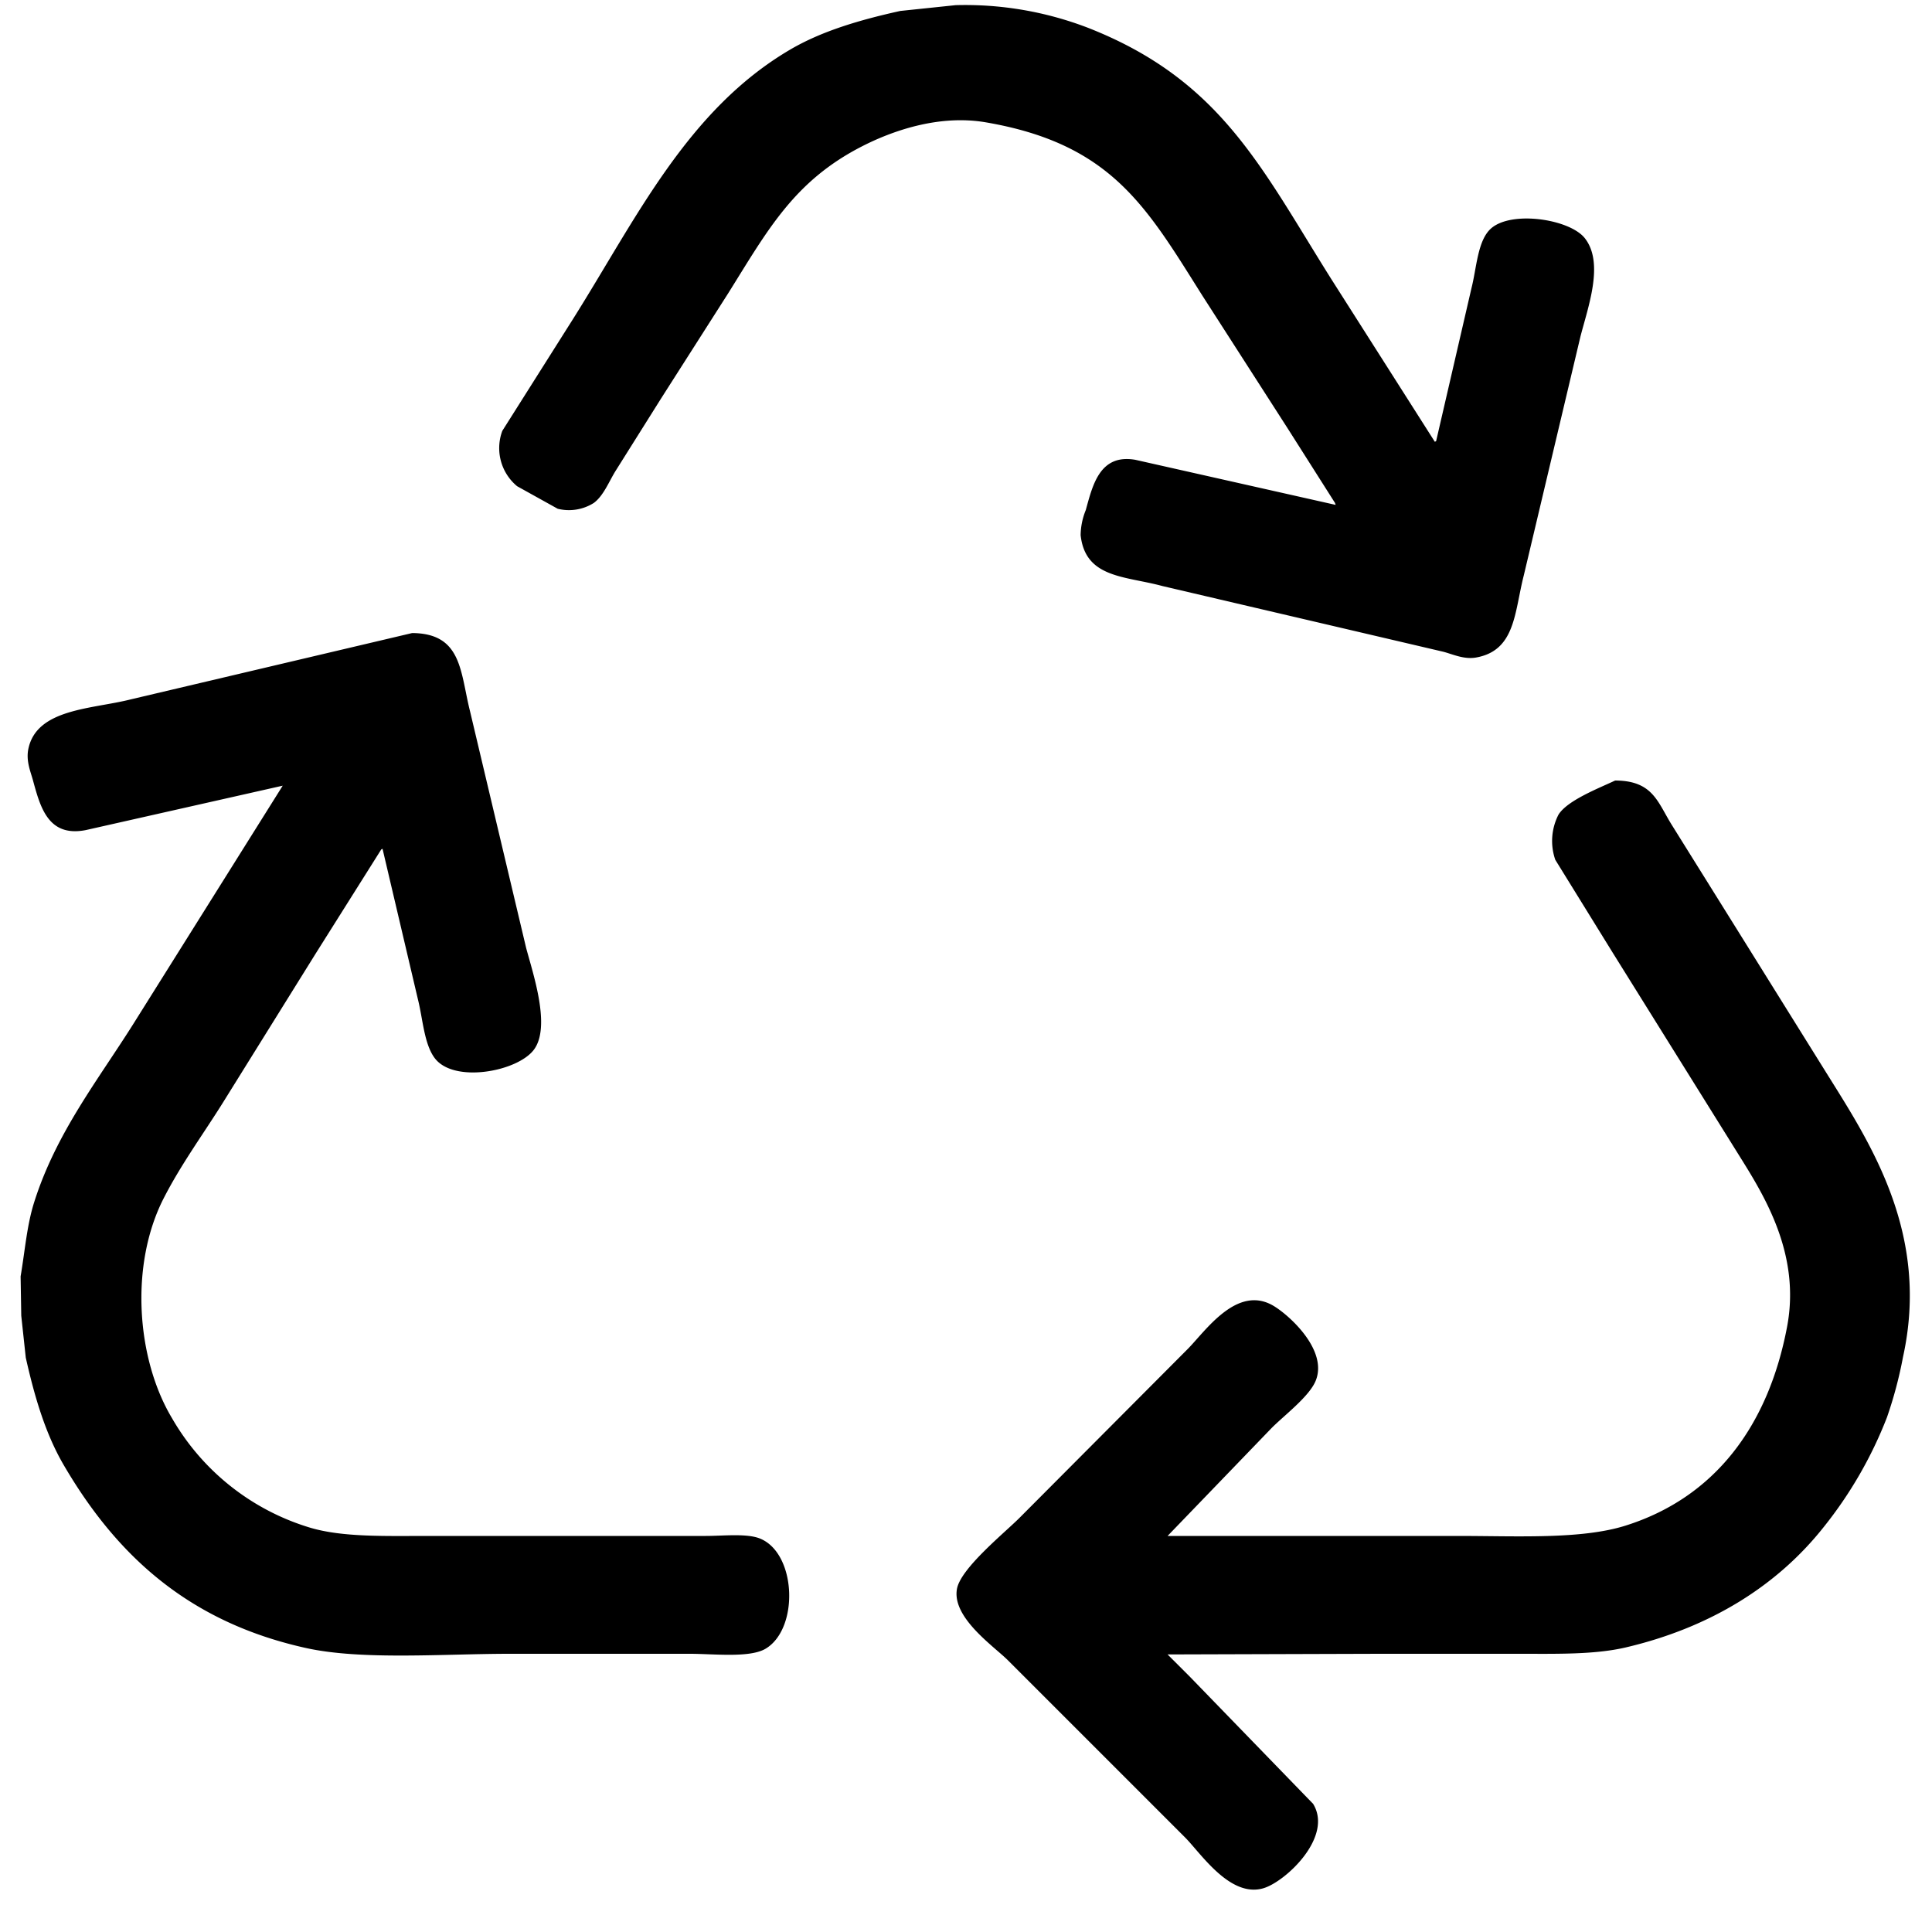
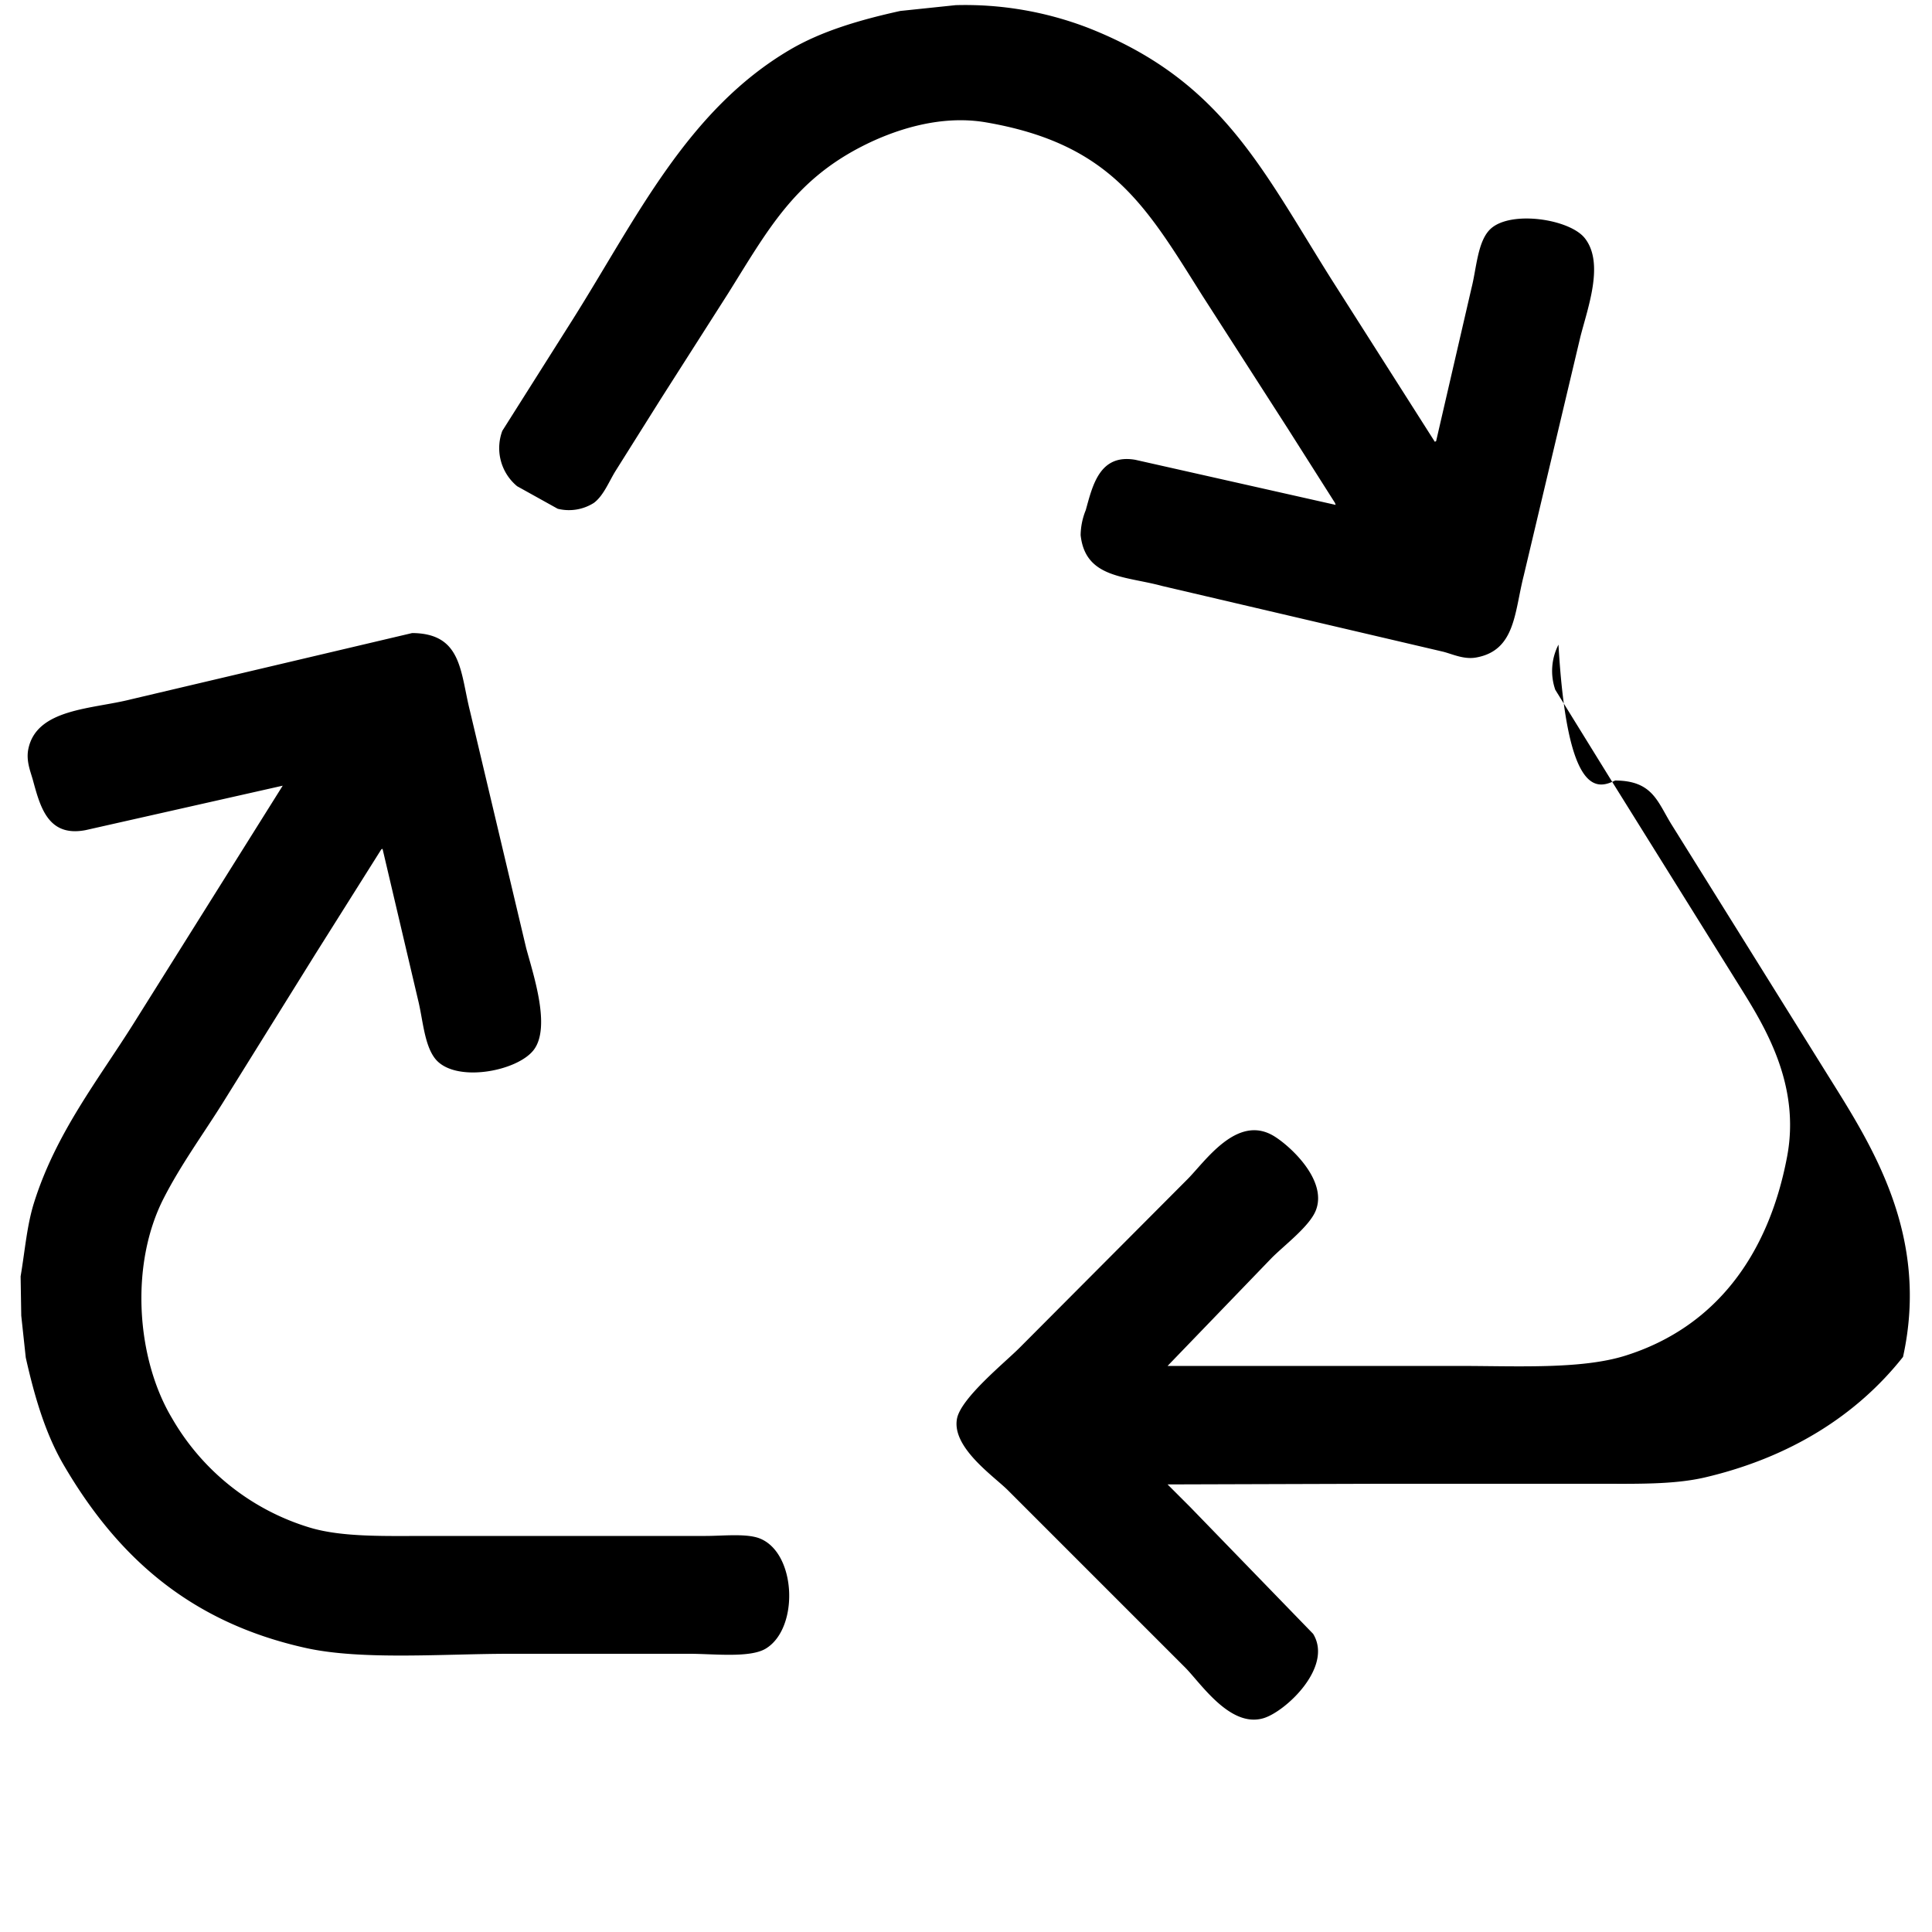
<svg xmlns="http://www.w3.org/2000/svg" width="300" height="300" viewBox="0 0 300 300">
  <defs>
    <style>
      .cls-1 {
        fill-rule: evenodd;
      }
    </style>
  </defs>
-   <path class="cls-1" d="M148.4,0.8a53.2,53.2,0,0,1,20.5,3.5c20.638,8.087,26.886,21.639,37.8,39l16.1,25.3,0.2-.1,5.5-23.8c0.79-3.1.936-7.339,3-9.2,3.169-2.856,12.259-1.49,14.6,1.5,3.031,3.872.48,10.684-.7,15.3l-8.8,37.1c-1.448,5.685-1.279,11.613-7.4,12.7-1.889.336-3.685-.539-5.1-0.9L214.7,99l-34.2-8c-5.795-1.572-11.965-1.195-12.7-7.9a10.686,10.686,0,0,1,.8-3.9c1.062-3.829,2.152-8.768,7.7-7.8l31.1,7c-0.033-.1-0.067-0.2-0.1-0.3L200,66.6,186.7,45.9c-8.706-13.822-14.121-23.554-33.6-26.9-7.387-1.269-14.656,1.382-19.2,3.7-10.617,5.417-14.694,13.04-20.8,22.8L102.7,61.8,95.6,73.1c-1.025,1.635-1.87,3.875-3.4,5a7.224,7.224,0,0,1-5.6.9l-6.3-3.5A7.676,7.676,0,0,1,78,66.9L89,49.5c9.779-15.529,17.707-32.416,33.7-41.8,4.886-2.867,10.8-4.611,17.1-6ZM64,98.3c7.776,0.052,7.447,6.052,9,12.2l8.7,36.7c1.116,4.156,3.859,12.25,1.2,15.8-2.543,3.4-12.434,5.255-15.4,1.3-1.65-2.2-1.839-6.074-2.6-9.1l-5.5-23.4-0.2.1L49,148.1,34.5,171.4c-3.041,4.841-6.45,9.508-9.1,14.7-5.266,10.317-4.225,24.862,1.3,34.1a37.055,37.055,0,0,0,21.4,17c5.065,1.527,11.784,1.3,18.4,1.3h43.1c2.687,0,6.351-.424,8.4.4,5.677,2.282,6.11,13.965.9,17.1-2.456,1.478-8.07.8-11.8,0.8h-28c-10.18,0-22.894,1.027-31.6-.9-18.2-4.029-29.4-14.372-37.6-28.4-2.8-4.787-4.507-10.47-5.9-16.7l-0.7-6.5-0.1-6.1c0.7-4.164.976-7.937,2.1-11.5,3.4-10.763,9.882-18.935,15.4-27.7l23.2-37-30.6,6.9c-5.858,1.131-7.055-3.626-8.2-7.8-0.346-1.262-1.081-2.941-.7-4.8,1.29-6.294,9.909-6.177,15.9-7.7Zm186.8,22.9c5.879,0.012,6.588,3.363,8.8,6.9l11.6,18.6q6.45,10.349,12.9,20.7c6.653,10.634,15.532,24.552,11.4,43.3a64.63,64.63,0,0,1-2.5,9.4,64.623,64.623,0,0,1-9.8,17c-7.183,9.081-17.534,15.6-30.7,18.7-4.875,1.148-10.721,1-16.7,1H214.1l-32.8.1,3.5,3.5,19.1,19.7c3.157,5.145-4.292,12.083-7.7,13.1-5.2,1.552-9.759-5.459-12.2-7.9l-27.5-27.5c-2.156-2.156-8.738-6.63-7.9-11.1,0.6-3.2,7.4-8.695,9.7-11l26.1-26.2c2.732-2.733,7.681-10.155,13.4-6.7,2.484,1.5,8.416,6.885,6.5,11.6-1.012,2.49-5,5.458-6.9,7.4l-16.1,16.7h45.2c9.017,0,19.034.561,25.9-1.6,13.852-4.359,22.186-15.458,25.1-30.9,2.124-11.253-3.542-20.325-7.4-26.5l-19.7-31.6q-4.449-7.2-8.9-14.4a8.942,8.942,0,0,1,.5-7C243.383,124.282,248.219,122.415,250.8,121.2Z" />
+   <path class="cls-1" d="M148.4,0.8a53.2,53.2,0,0,1,20.5,3.5c20.638,8.087,26.886,21.639,37.8,39l16.1,25.3,0.2-.1,5.5-23.8c0.79-3.1.936-7.339,3-9.2,3.169-2.856,12.259-1.49,14.6,1.5,3.031,3.872.48,10.684-.7,15.3l-8.8,37.1c-1.448,5.685-1.279,11.613-7.4,12.7-1.889.336-3.685-.539-5.1-0.9L214.7,99l-34.2-8c-5.795-1.572-11.965-1.195-12.7-7.9a10.686,10.686,0,0,1,.8-3.9c1.062-3.829,2.152-8.768,7.7-7.8l31.1,7c-0.033-.1-0.067-0.2-0.1-0.3L200,66.6,186.7,45.9c-8.706-13.822-14.121-23.554-33.6-26.9-7.387-1.269-14.656,1.382-19.2,3.7-10.617,5.417-14.694,13.04-20.8,22.8L102.7,61.8,95.6,73.1c-1.025,1.635-1.87,3.875-3.4,5a7.224,7.224,0,0,1-5.6.9l-6.3-3.5A7.676,7.676,0,0,1,78,66.9L89,49.5c9.779-15.529,17.707-32.416,33.7-41.8,4.886-2.867,10.8-4.611,17.1-6ZM64,98.3c7.776,0.052,7.447,6.052,9,12.2l8.7,36.7c1.116,4.156,3.859,12.25,1.2,15.8-2.543,3.4-12.434,5.255-15.4,1.3-1.65-2.2-1.839-6.074-2.6-9.1l-5.5-23.4-0.2.1L49,148.1,34.5,171.4c-3.041,4.841-6.45,9.508-9.1,14.7-5.266,10.317-4.225,24.862,1.3,34.1a37.055,37.055,0,0,0,21.4,17c5.065,1.527,11.784,1.3,18.4,1.3h43.1c2.687,0,6.351-.424,8.4.4,5.677,2.282,6.11,13.965.9,17.1-2.456,1.478-8.07.8-11.8,0.8h-28c-10.18,0-22.894,1.027-31.6-.9-18.2-4.029-29.4-14.372-37.6-28.4-2.8-4.787-4.507-10.47-5.9-16.7l-0.7-6.5-0.1-6.1c0.7-4.164.976-7.937,2.1-11.5,3.4-10.763,9.882-18.935,15.4-27.7l23.2-37-30.6,6.9c-5.858,1.131-7.055-3.626-8.2-7.8-0.346-1.262-1.081-2.941-.7-4.8,1.29-6.294,9.909-6.177,15.9-7.7Zm186.8,22.9c5.879,0.012,6.588,3.363,8.8,6.9l11.6,18.6q6.45,10.349,12.9,20.7c6.653,10.634,15.532,24.552,11.4,43.3c-7.183,9.081-17.534,15.6-30.7,18.7-4.875,1.148-10.721,1-16.7,1H214.1l-32.8.1,3.5,3.5,19.1,19.7c3.157,5.145-4.292,12.083-7.7,13.1-5.2,1.552-9.759-5.459-12.2-7.9l-27.5-27.5c-2.156-2.156-8.738-6.63-7.9-11.1,0.6-3.2,7.4-8.695,9.7-11l26.1-26.2c2.732-2.733,7.681-10.155,13.4-6.7,2.484,1.5,8.416,6.885,6.5,11.6-1.012,2.49-5,5.458-6.9,7.4l-16.1,16.7h45.2c9.017,0,19.034.561,25.9-1.6,13.852-4.359,22.186-15.458,25.1-30.9,2.124-11.253-3.542-20.325-7.4-26.5l-19.7-31.6q-4.449-7.2-8.9-14.4a8.942,8.942,0,0,1,.5-7C243.383,124.282,248.219,122.415,250.8,121.2Z" />
</svg>